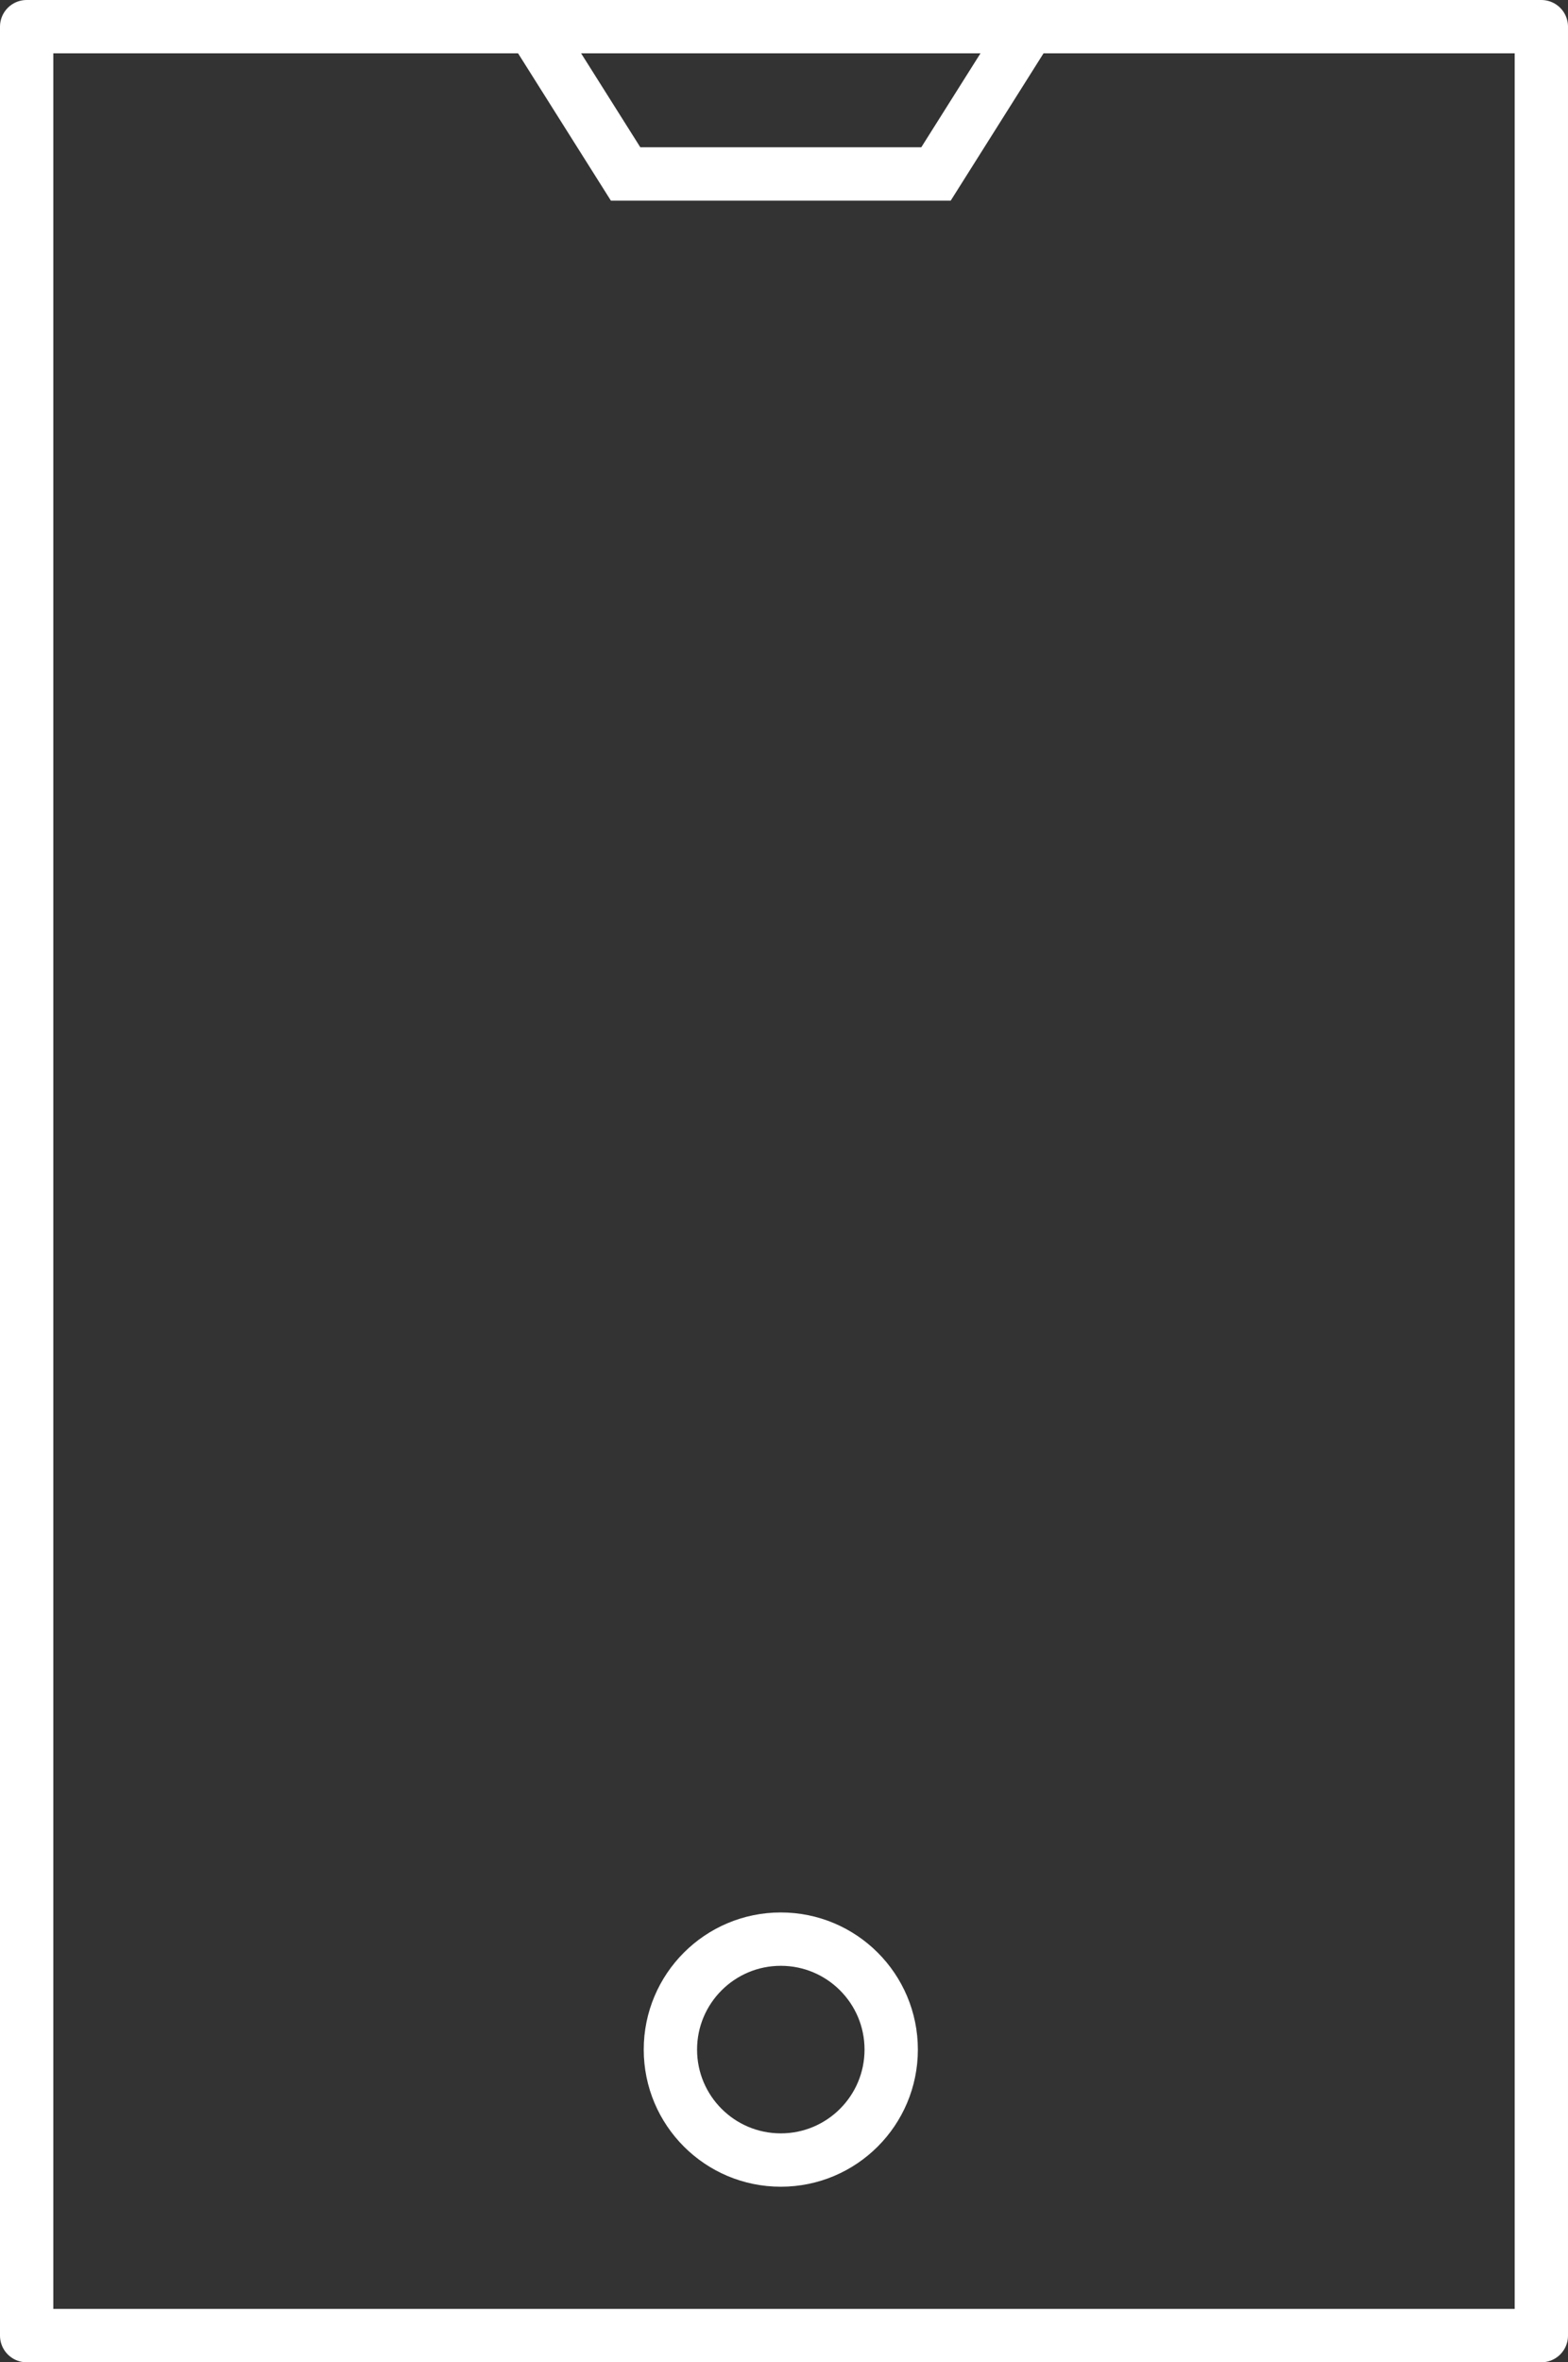
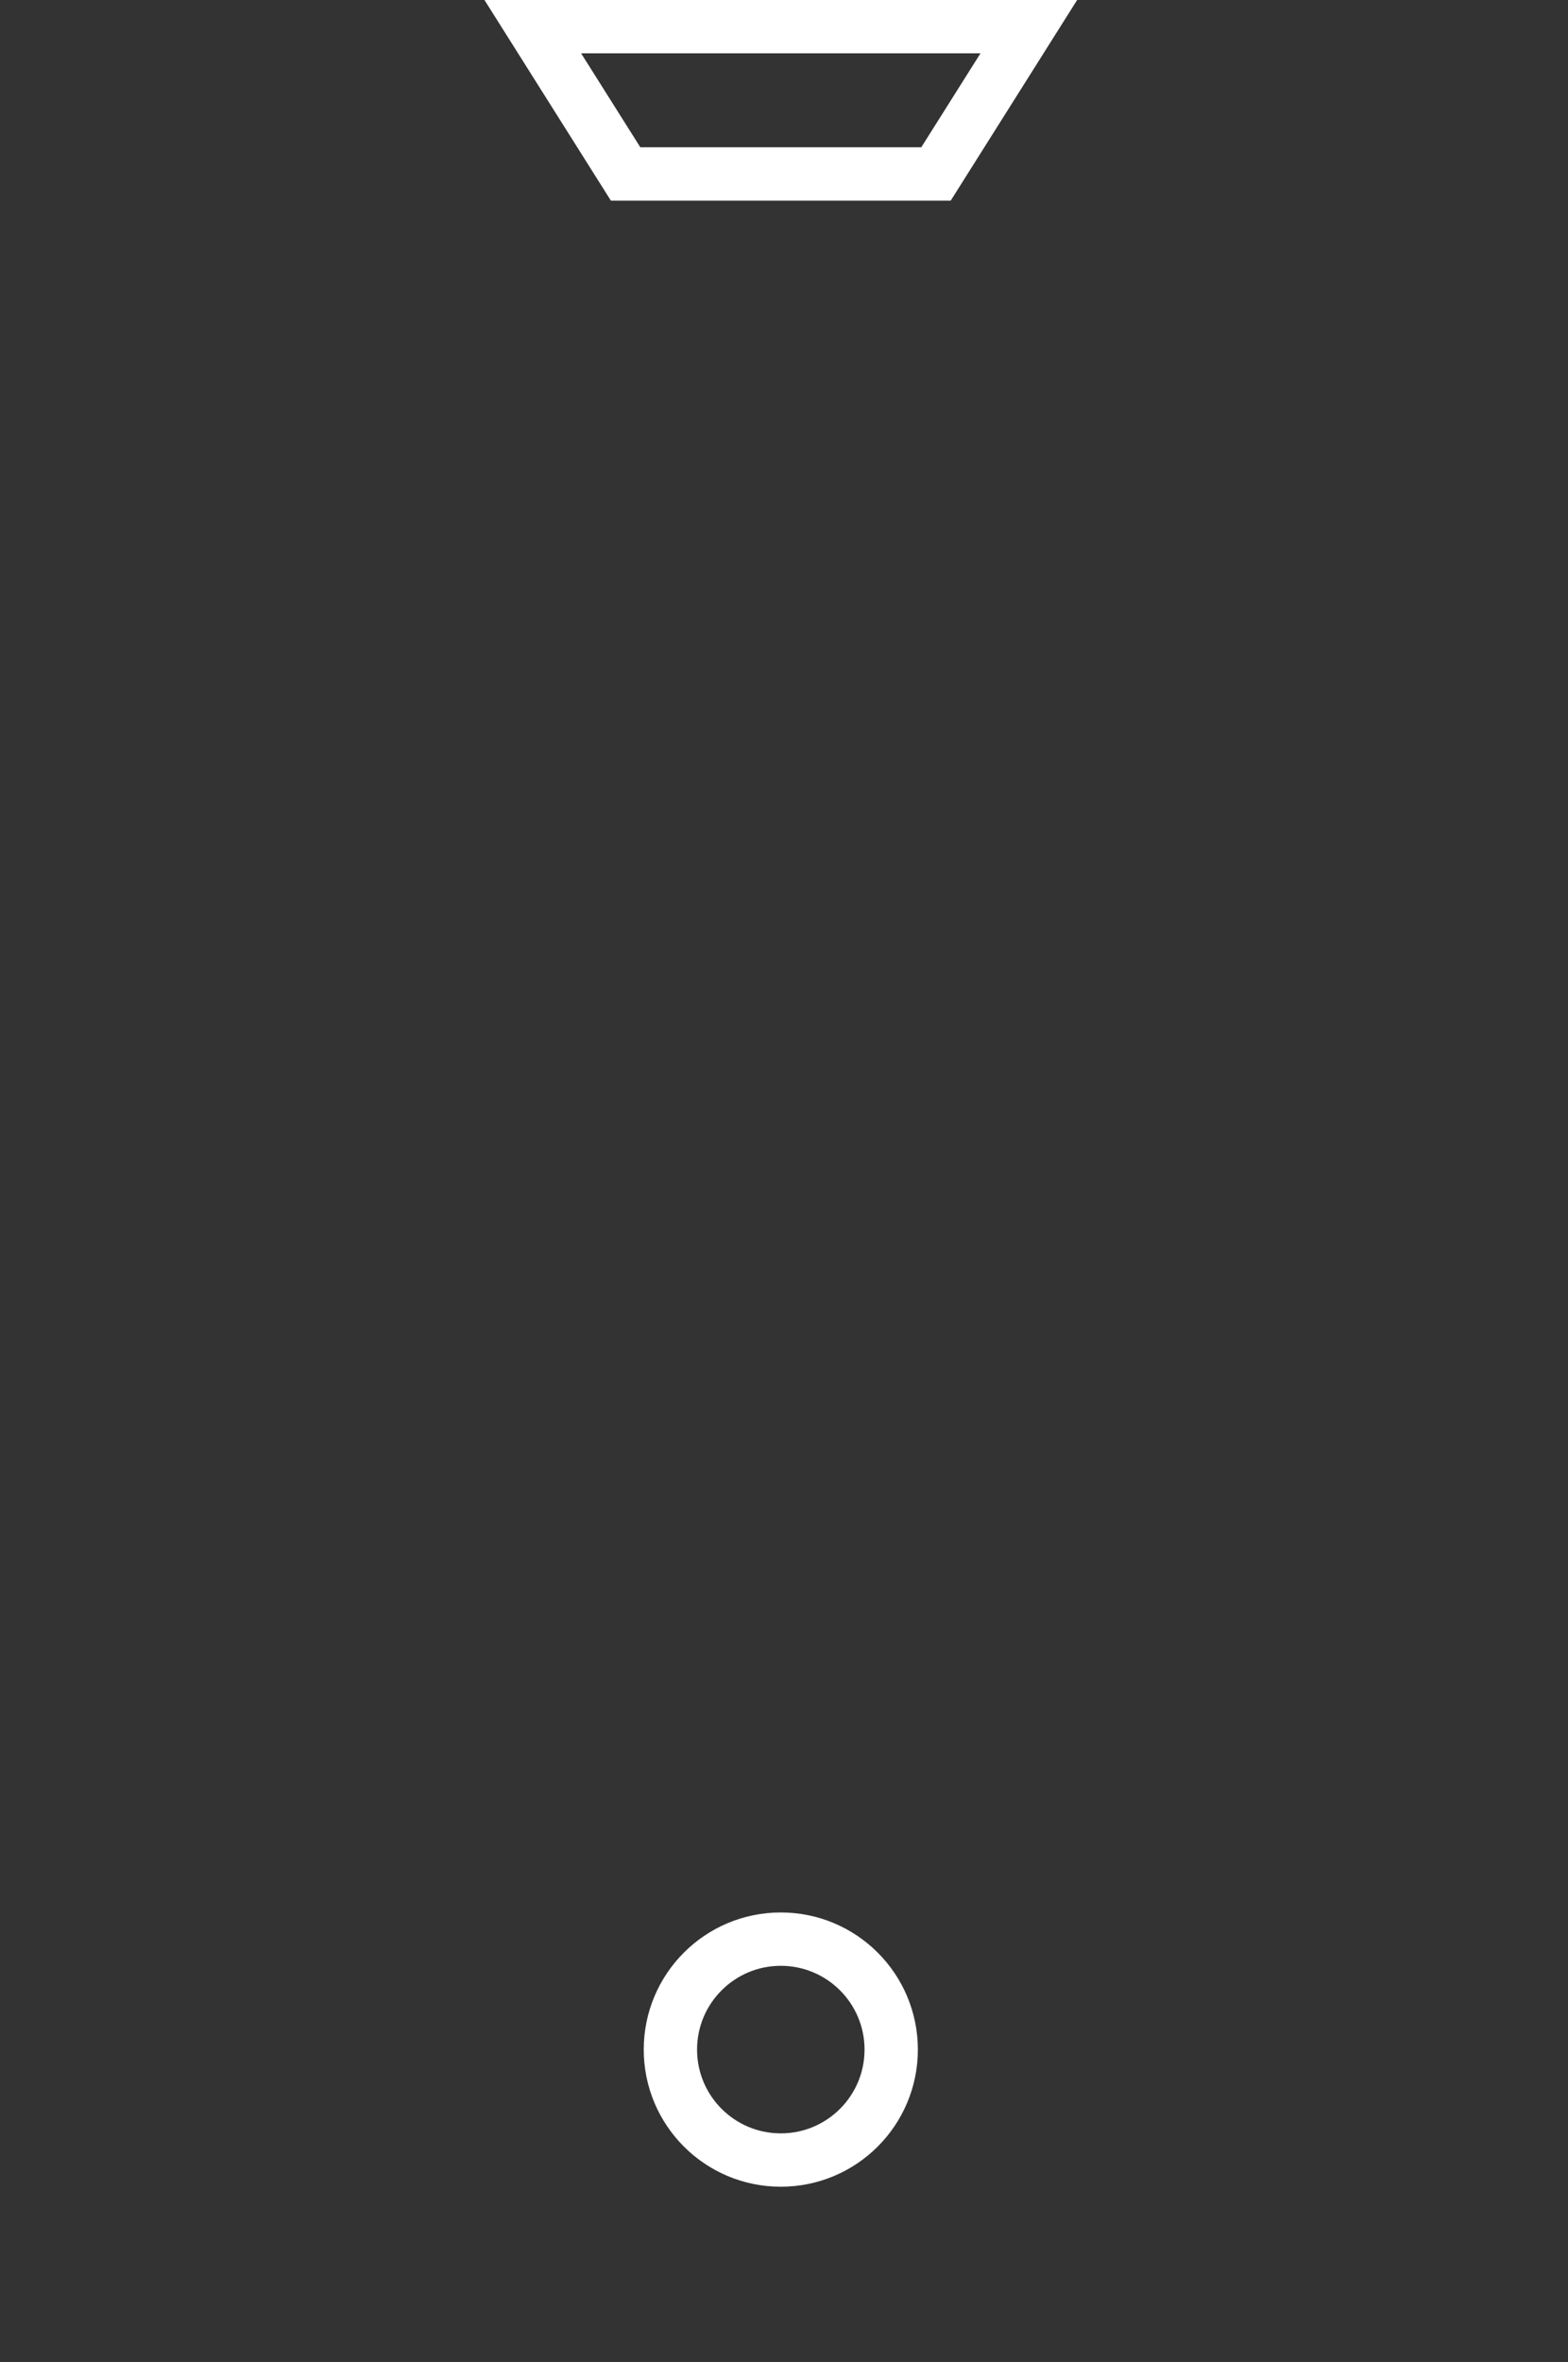
<svg xmlns="http://www.w3.org/2000/svg" width="29.4" height="44.27" viewBox="0 0 29.4 44.27">
  <rect x="0" y="0" width="29.4" height="44.27" fill="#333333" stroke="none" />
  <defs>
    <style>.d{stroke-miterlimit:10;}.d,.e{fill:none;stroke:#fff;}.e{stroke-linejoin:round;}</style>
  </defs>
  <g id="a" />
  <g id="b">
    <g id="c">
      <g>
-         <rect class="e" x=".5" y=".5" width="28.4" height="43.27" />
        <polygon class="d" points="17.55 3.26 11.73 3.26 9.99 .5 19.29 .5 17.55 3.26" />
        <circle class="d" cx="14.64" cy="38.41" r="2.07" />
      </g>
    </g>
  </g>
</svg>